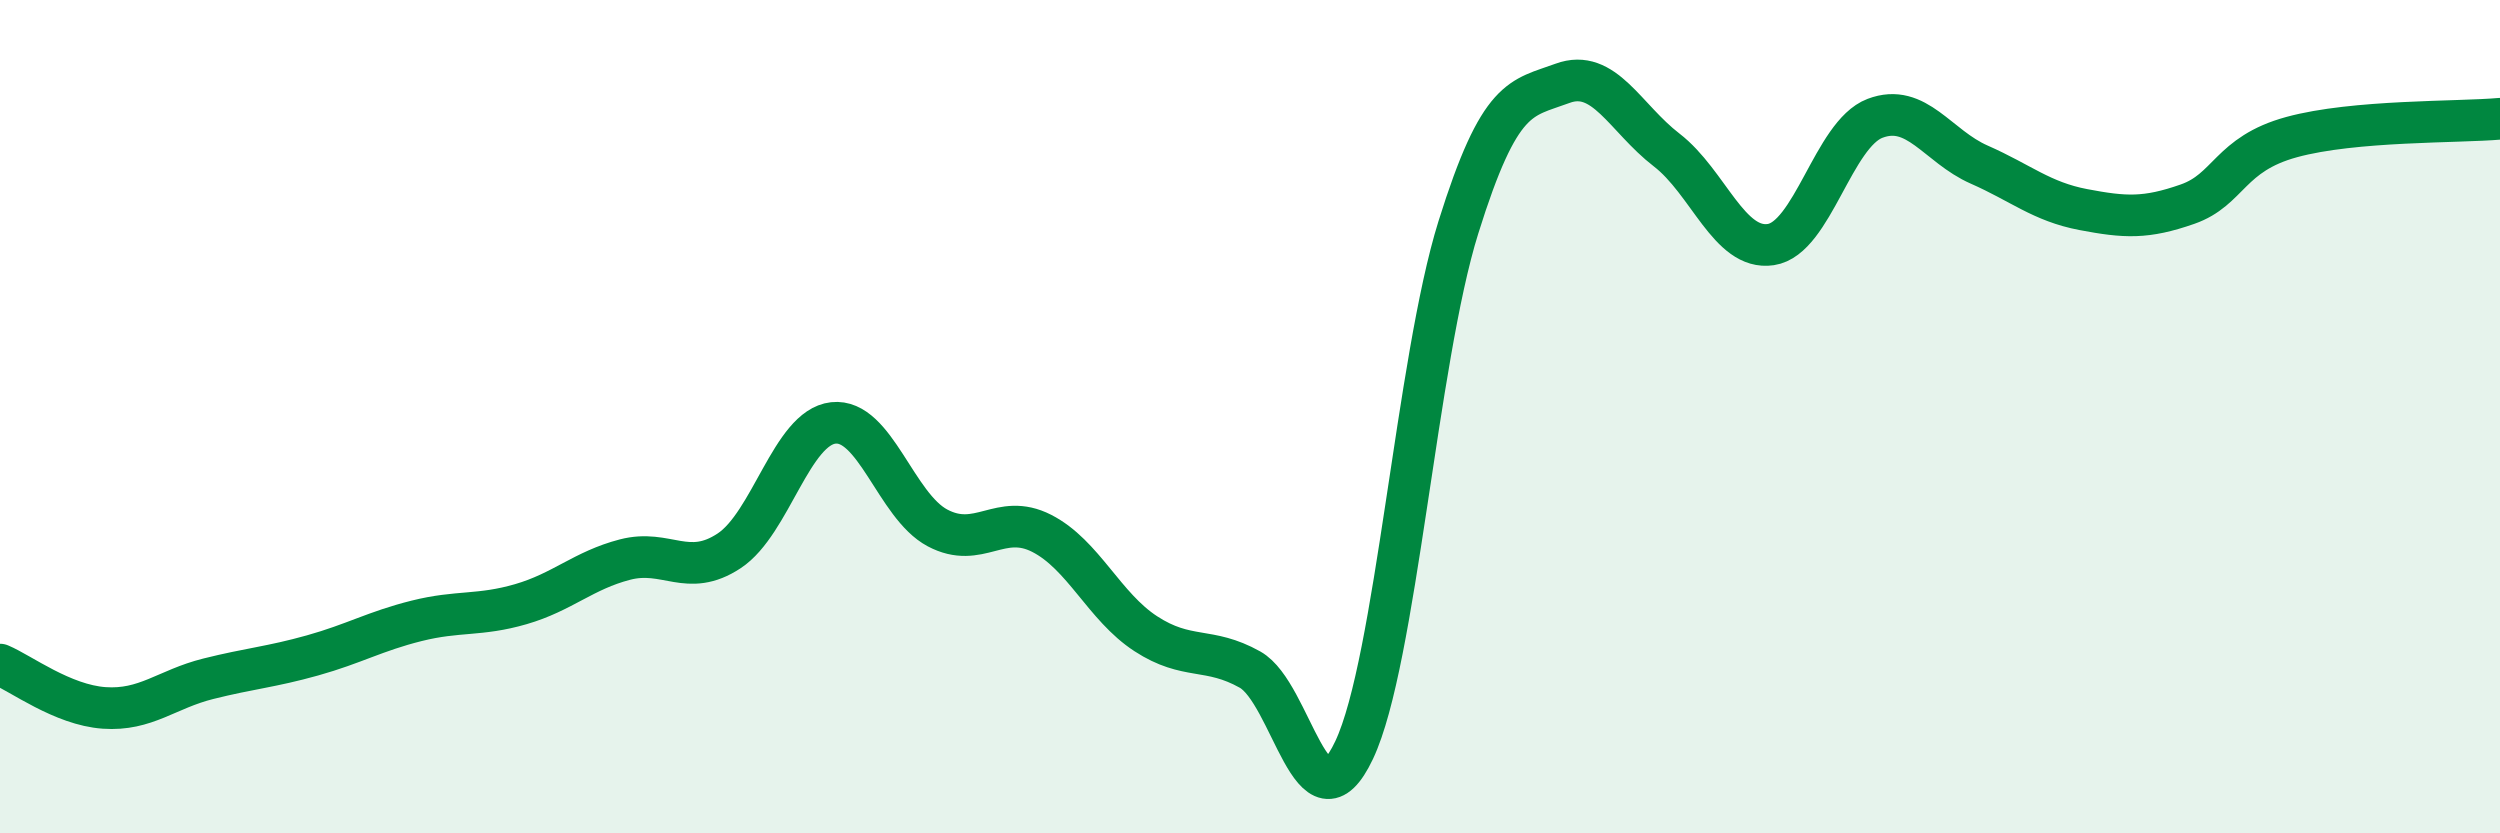
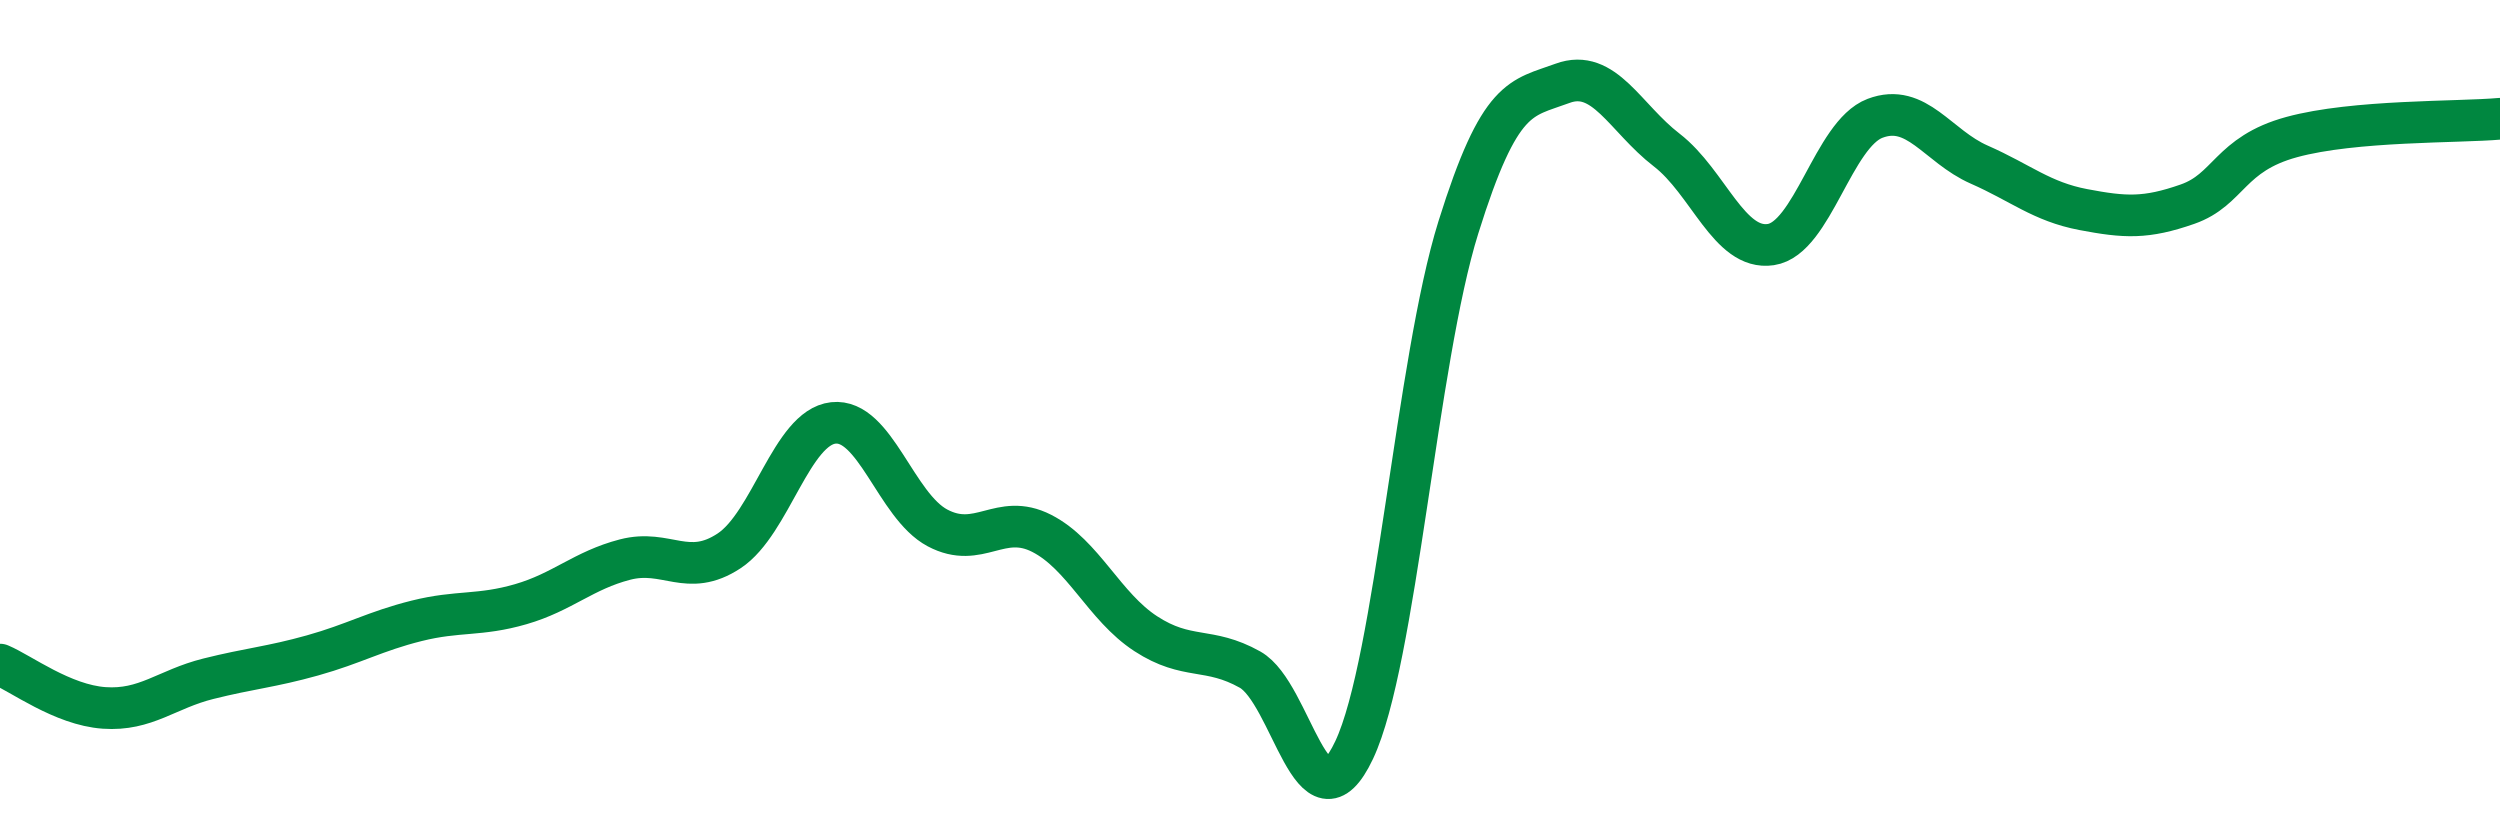
<svg xmlns="http://www.w3.org/2000/svg" width="60" height="20" viewBox="0 0 60 20">
-   <path d="M 0,15.95 C 0.5,16.16 1.5,16.92 2.5,16.99 C 3.5,17.06 4,16.54 5,16.29 C 6,16.04 6.5,16.01 7.5,15.73 C 8.5,15.45 9,15.15 10,14.9 C 11,14.65 11.5,14.79 12.5,14.5 C 13.5,14.21 14,13.69 15,13.43 C 16,13.17 16.5,13.88 17.5,13.22 C 18.5,12.56 19,10.26 20,10.15 C 21,10.04 21.5,12.14 22.5,12.67 C 23.5,13.2 24,12.29 25,12.8 C 26,13.31 26.5,14.56 27.5,15.21 C 28.5,15.86 29,15.51 30,16.07 C 31,16.63 31.5,20.12 32.5,18 C 33.5,15.88 34,8.66 35,5.46 C 36,2.26 36.5,2.37 37.5,2 C 38.5,1.63 39,2.83 40,3.6 C 41,4.37 41.5,6.02 42.5,5.87 C 43.5,5.72 44,3.22 45,2.84 C 46,2.46 46.5,3.51 47.5,3.95 C 48.5,4.39 49,4.84 50,5.03 C 51,5.22 51.5,5.25 52.5,4.9 C 53.5,4.55 53.5,3.7 55,3.29 C 56.5,2.88 59,2.94 60,2.85L60 20L0 20Z" fill="#008740" opacity="0.1" stroke-linecap="round" stroke-linejoin="round" />
  <path d="M 0,15.95 C 0.5,16.16 1.5,16.92 2.5,16.99 C 3.5,17.06 4,16.54 5,16.29 C 6,16.04 6.5,16.01 7.5,15.73 C 8.5,15.45 9,15.15 10,14.9 C 11,14.65 11.5,14.79 12.5,14.5 C 13.5,14.21 14,13.69 15,13.43 C 16,13.17 16.5,13.88 17.5,13.22 C 18.5,12.56 19,10.26 20,10.15 C 21,10.04 21.5,12.14 22.5,12.67 C 23.5,13.2 24,12.29 25,12.8 C 26,13.31 26.5,14.56 27.5,15.21 C 28.5,15.86 29,15.51 30,16.07 C 31,16.63 31.5,20.12 32.5,18 C 33.5,15.88 34,8.66 35,5.46 C 36,2.26 36.5,2.37 37.5,2 C 38.5,1.63 39,2.83 40,3.6 C 41,4.37 41.5,6.02 42.5,5.87 C 43.5,5.72 44,3.22 45,2.84 C 46,2.46 46.5,3.51 47.5,3.95 C 48.5,4.39 49,4.84 50,5.03 C 51,5.22 51.5,5.25 52.5,4.9 C 53.5,4.55 53.5,3.7 55,3.29 C 56.5,2.88 59,2.94 60,2.85" stroke="#008740" stroke-width="1" fill="none" stroke-linecap="round" stroke-linejoin="round" />
</svg>